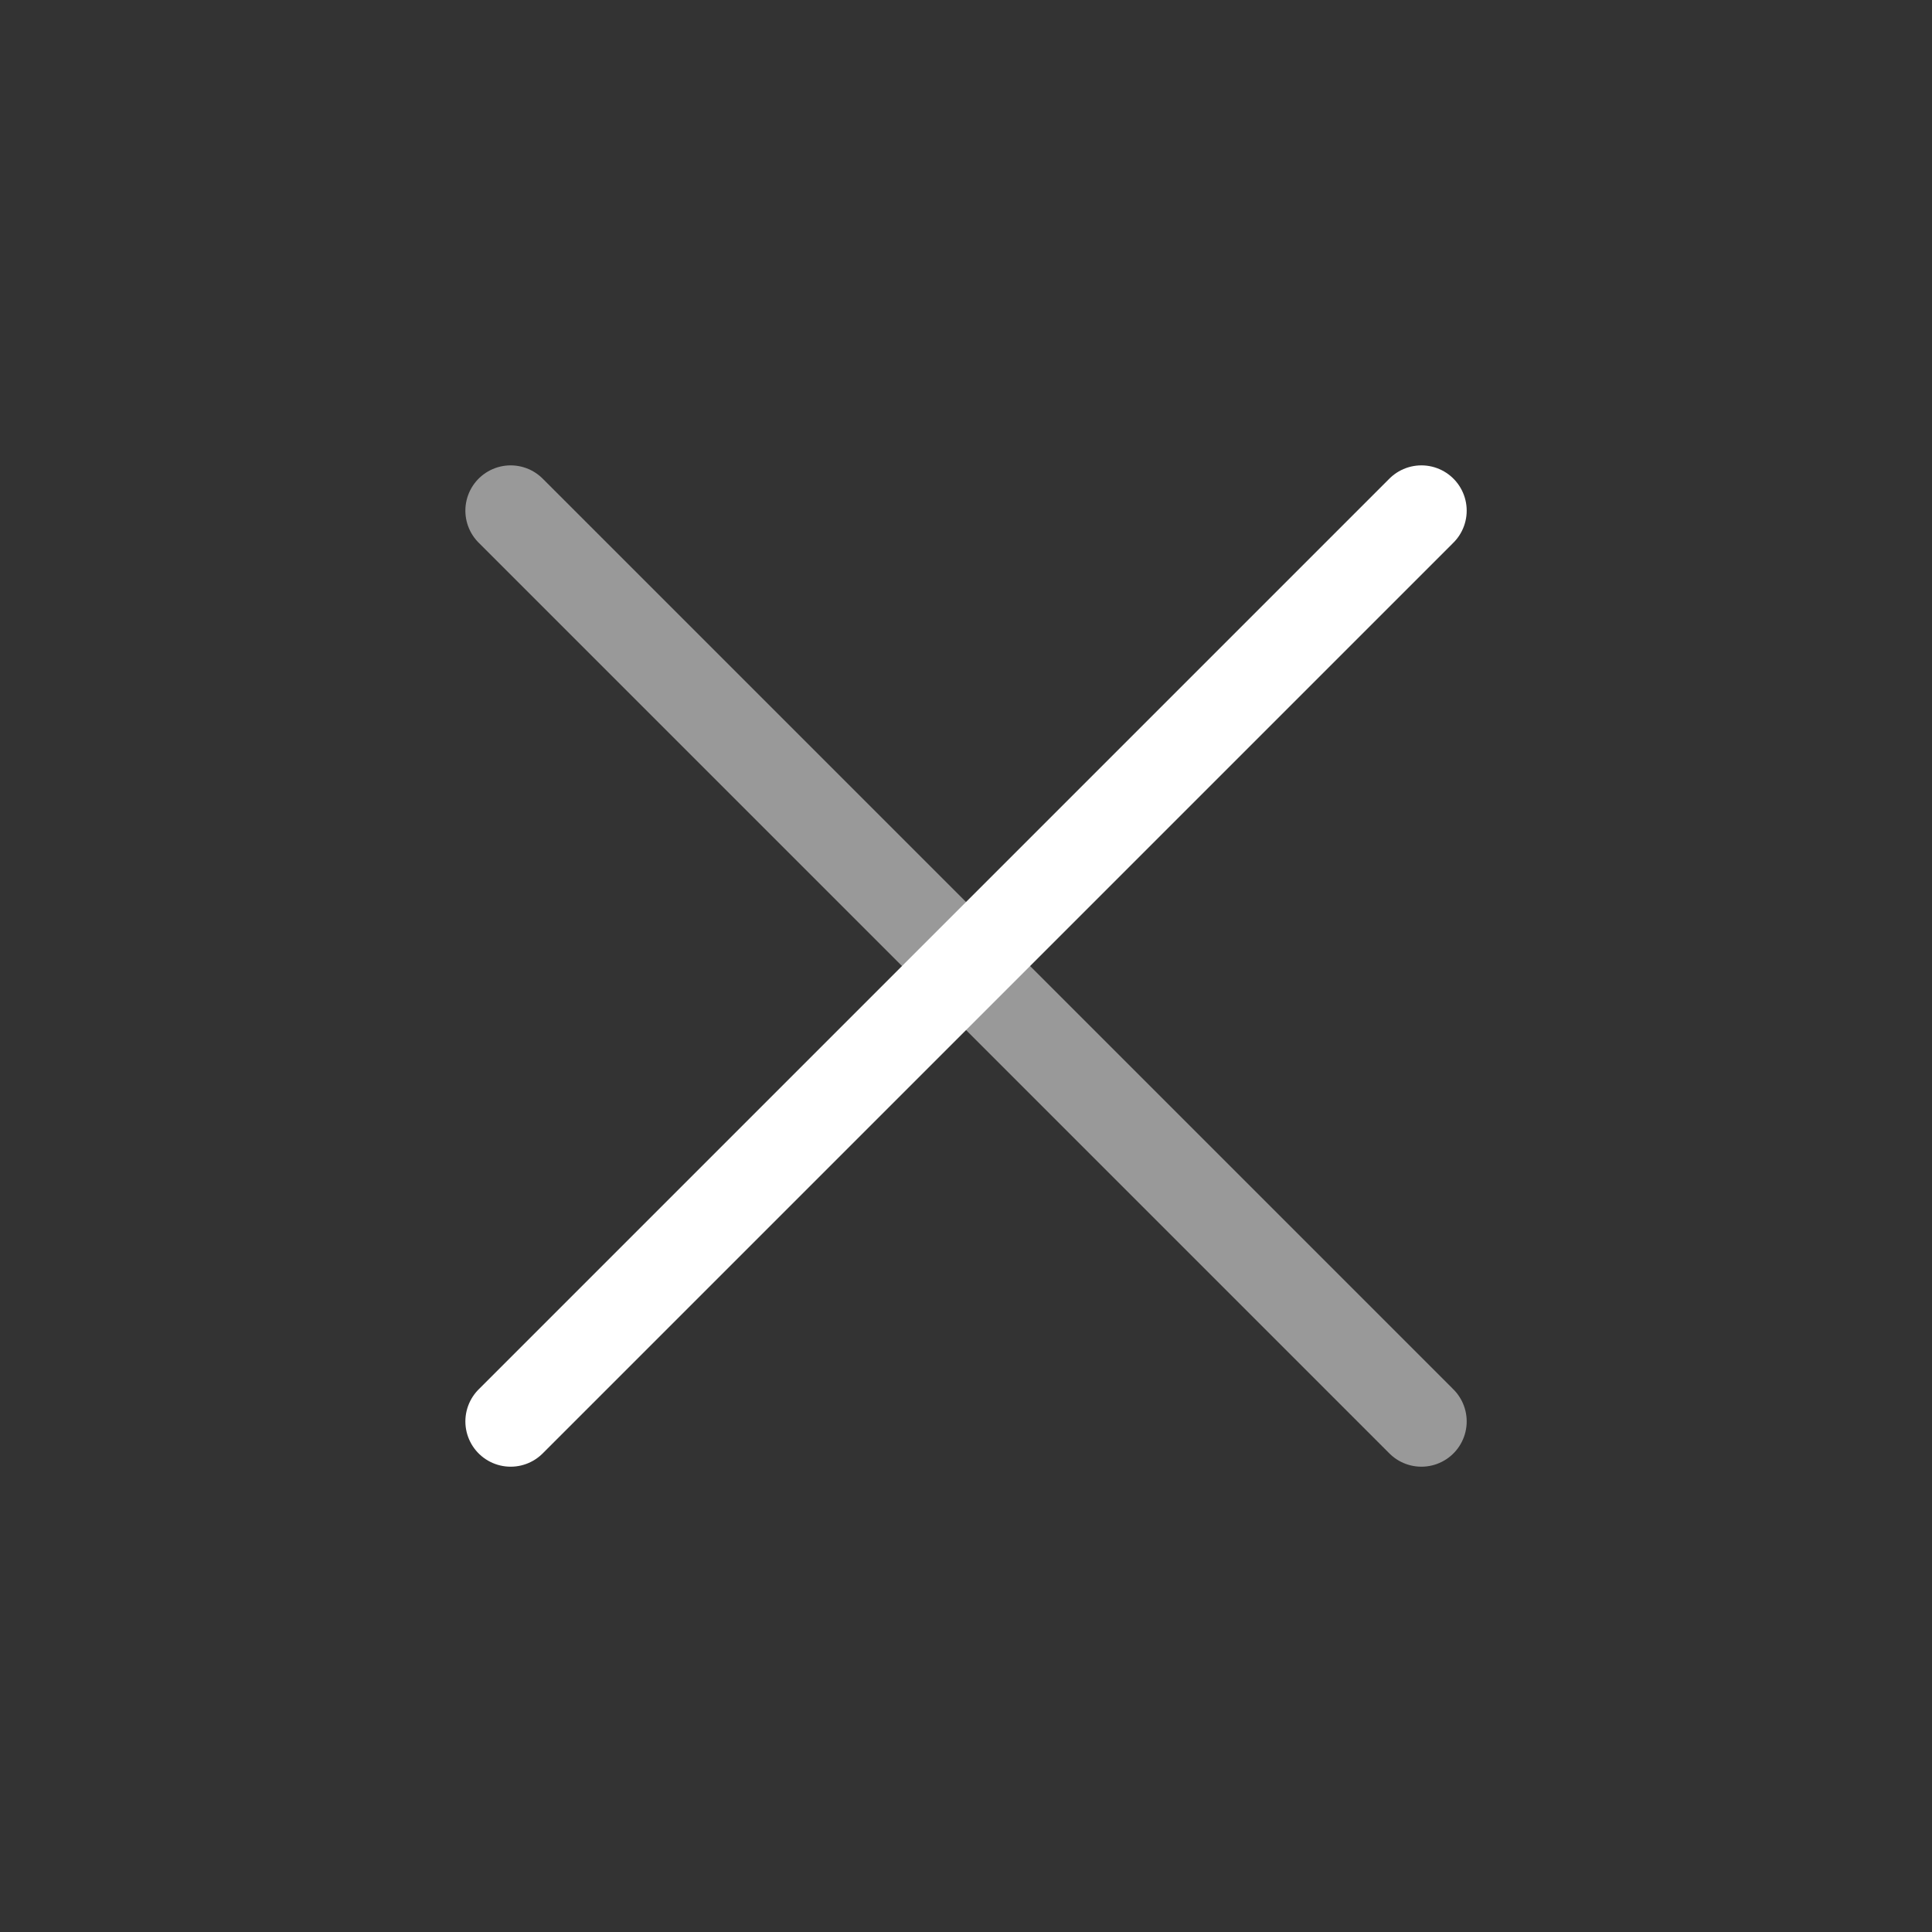
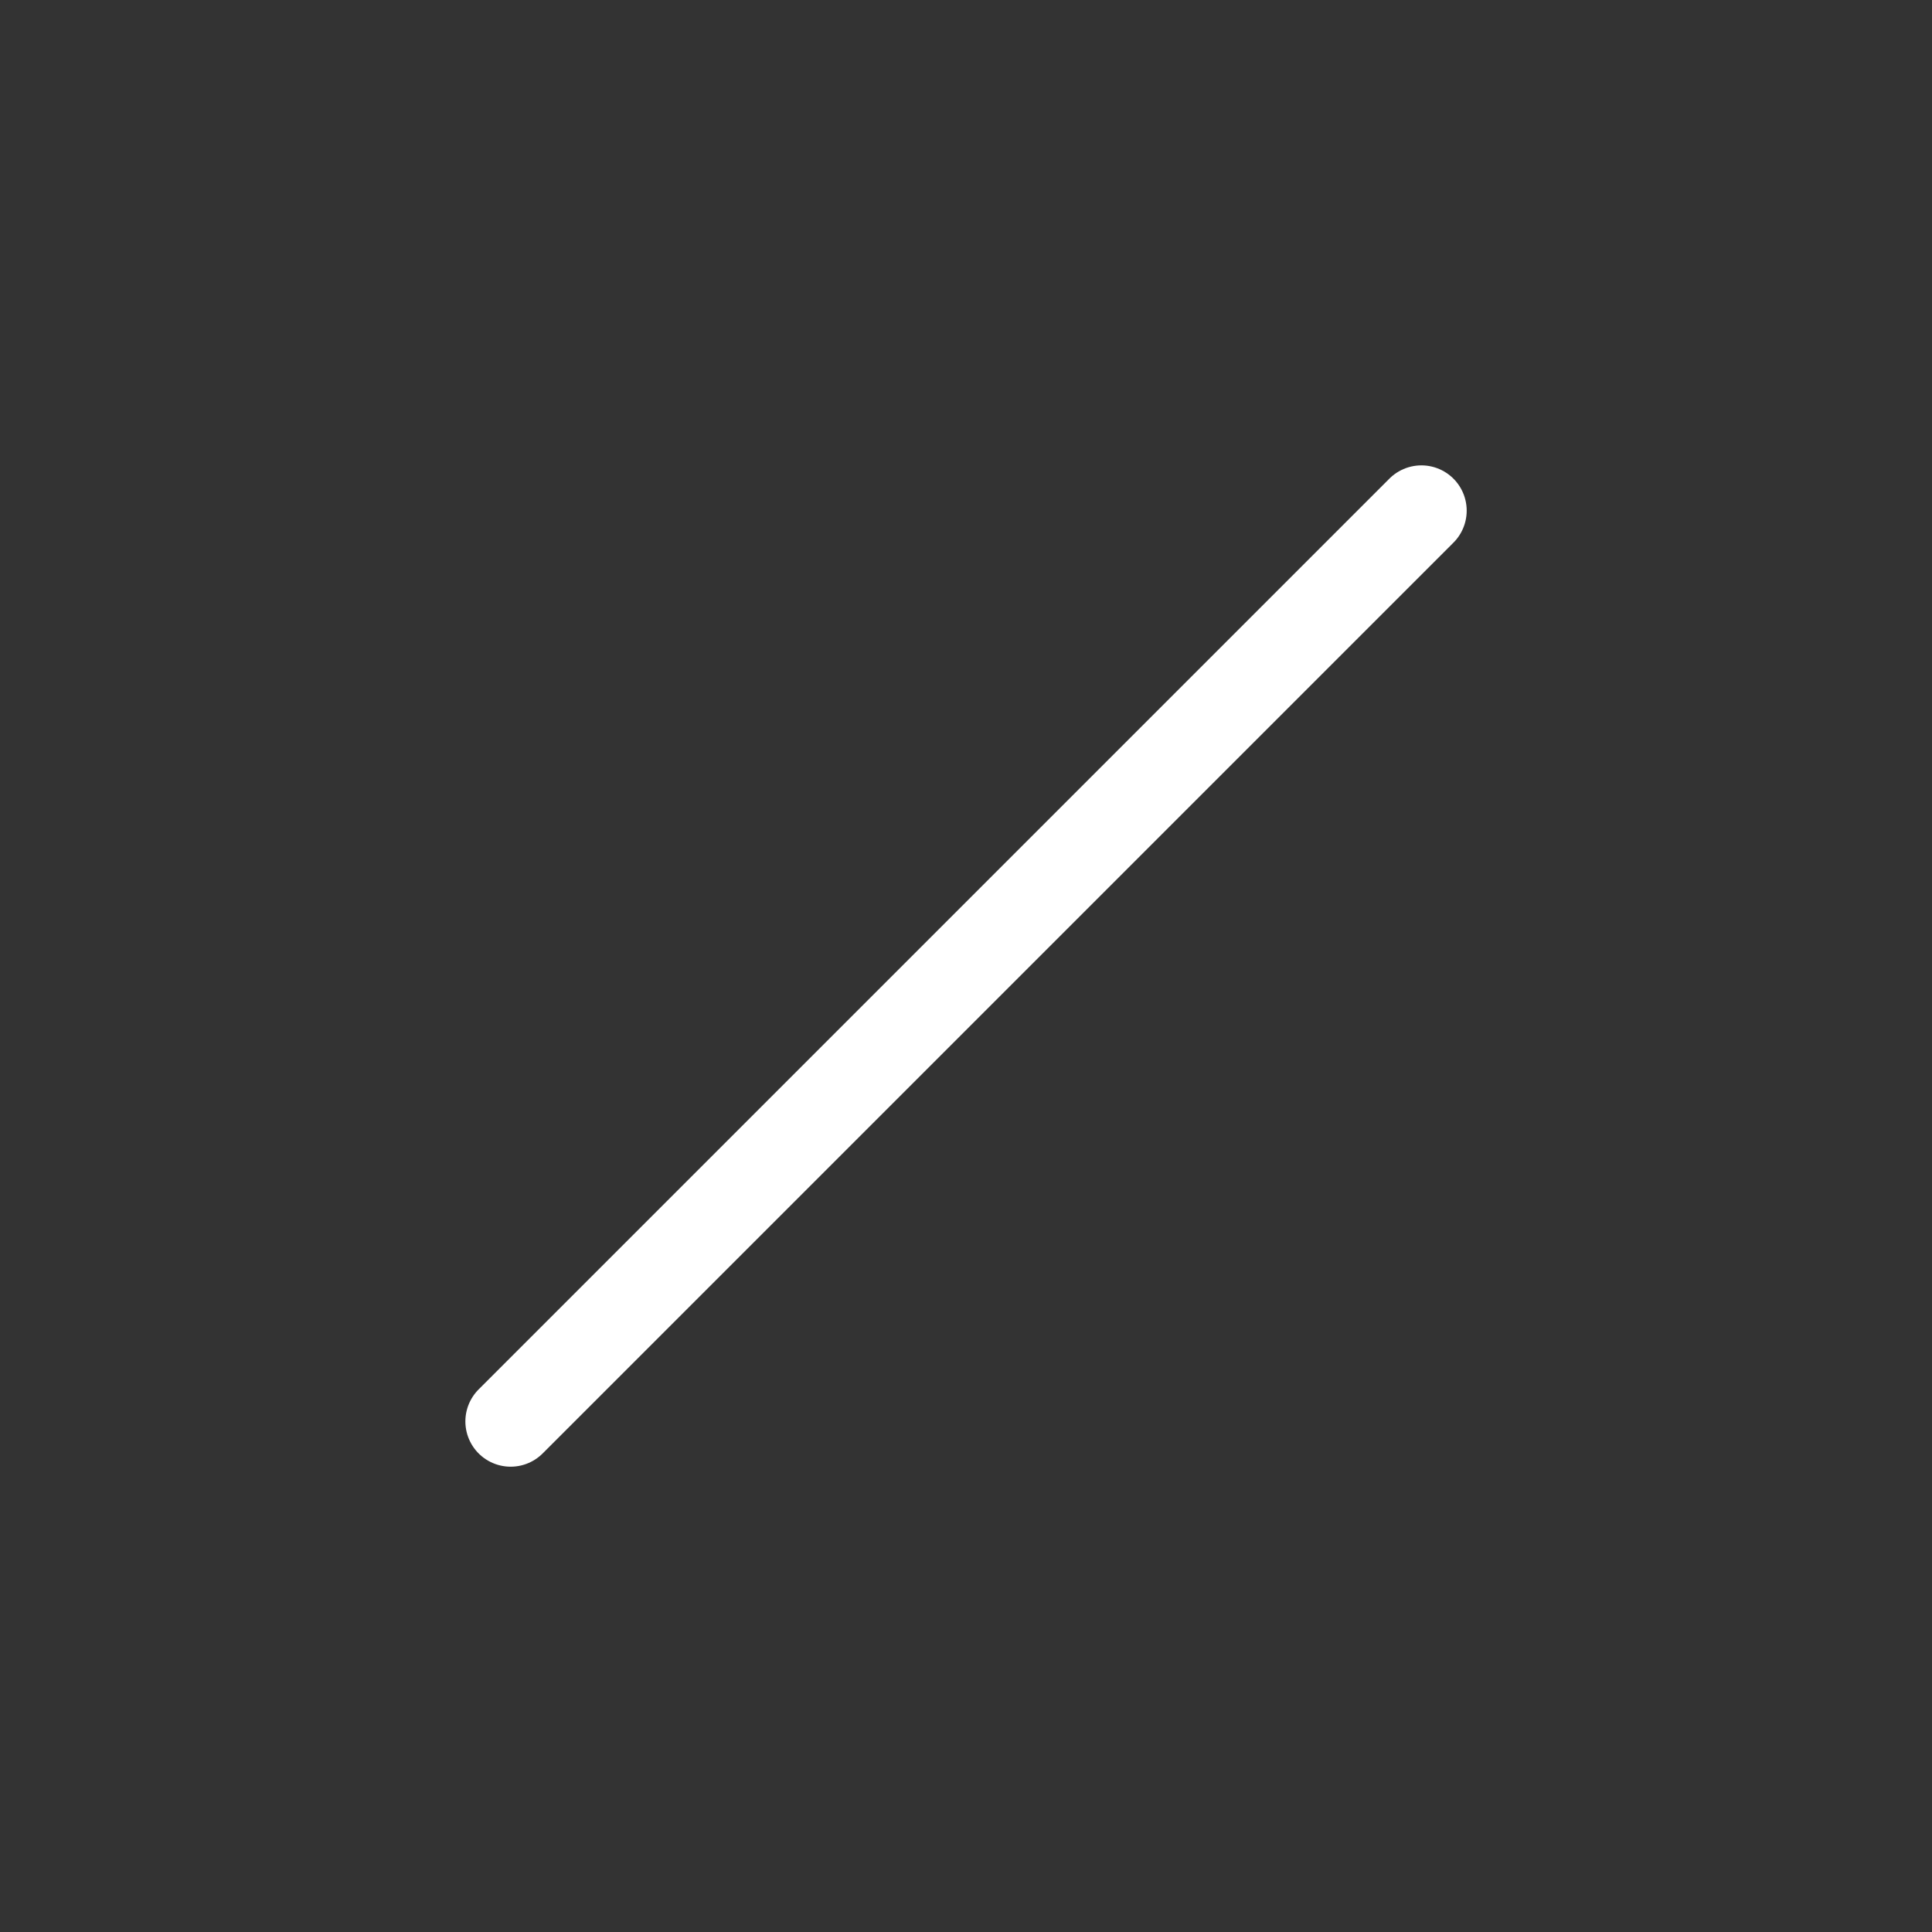
<svg xmlns="http://www.w3.org/2000/svg" width="32" height="32" viewBox="0 0 32 32" fill="none">
  <rect x="0" y="0" width="32" height="32" fill="#333333" stroke="none" />
-   <path opacity="0.5" d="M23.543 23.543L8.458 8.458" stroke="white" stroke-width="1.5" stroke-linecap="round" />
  <path d="M23.543 8.458L8.458 23.543" stroke="white" stroke-width="1.5" stroke-linecap="round" />
</svg>